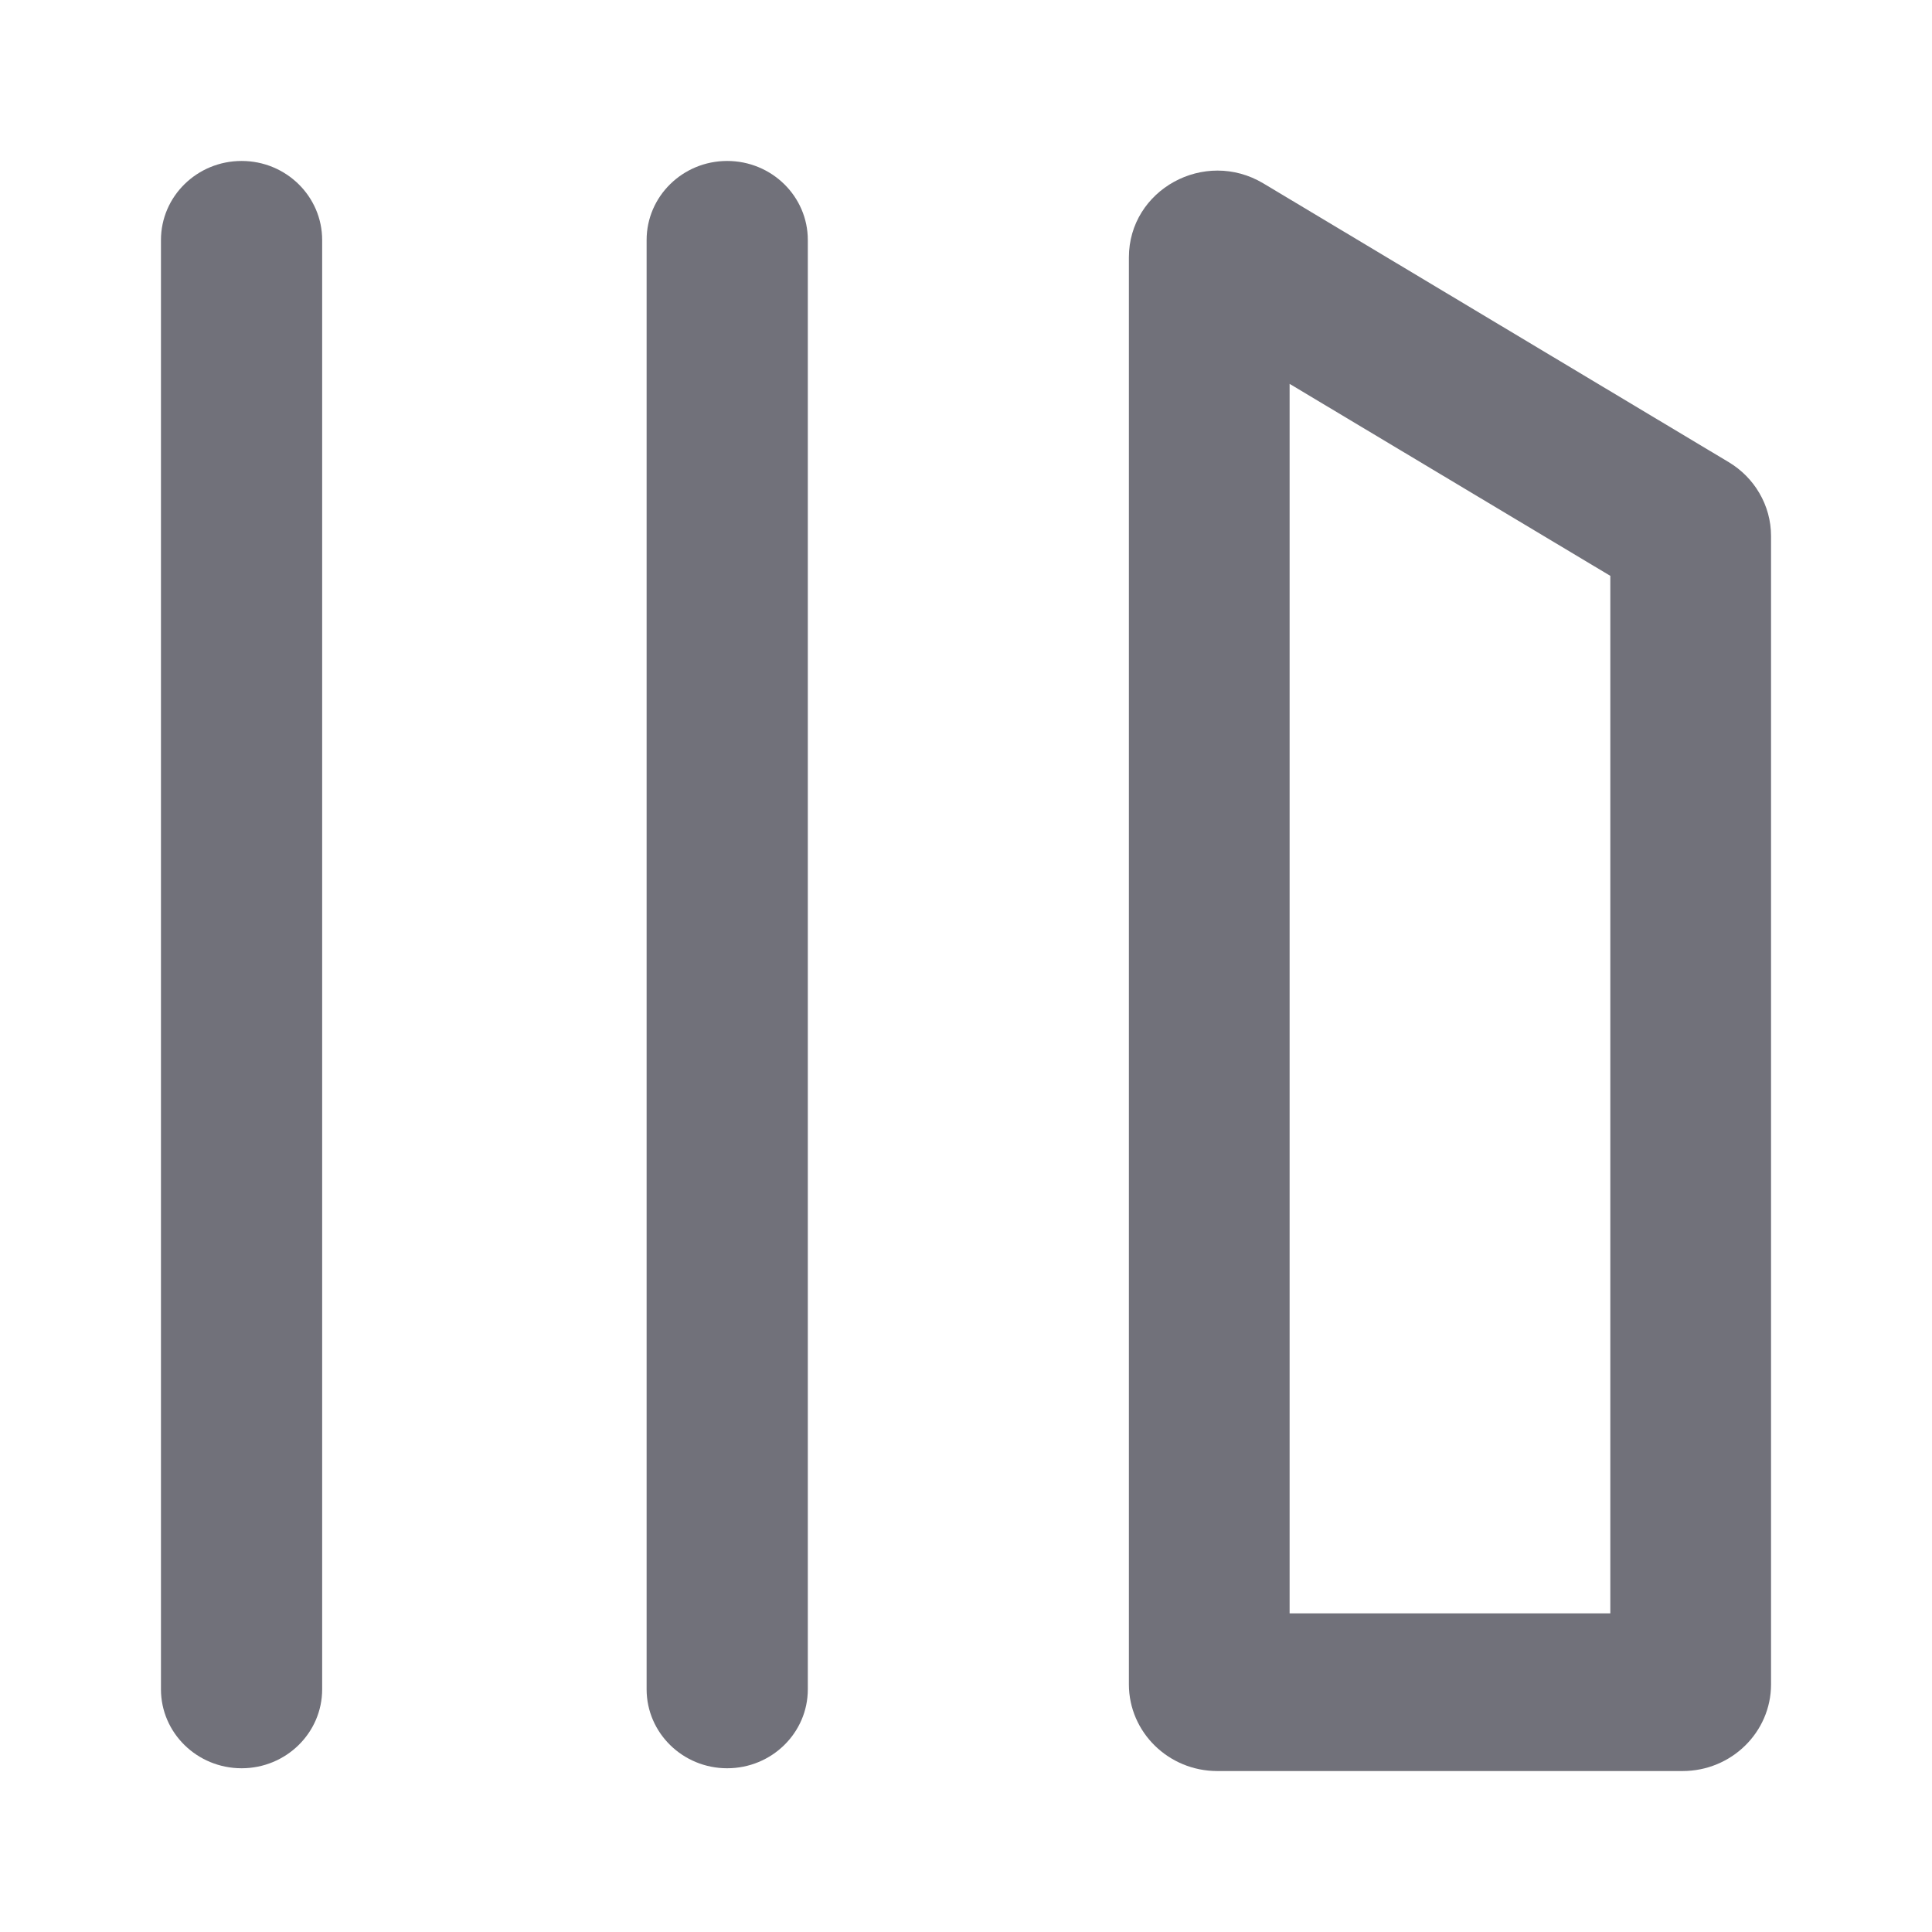
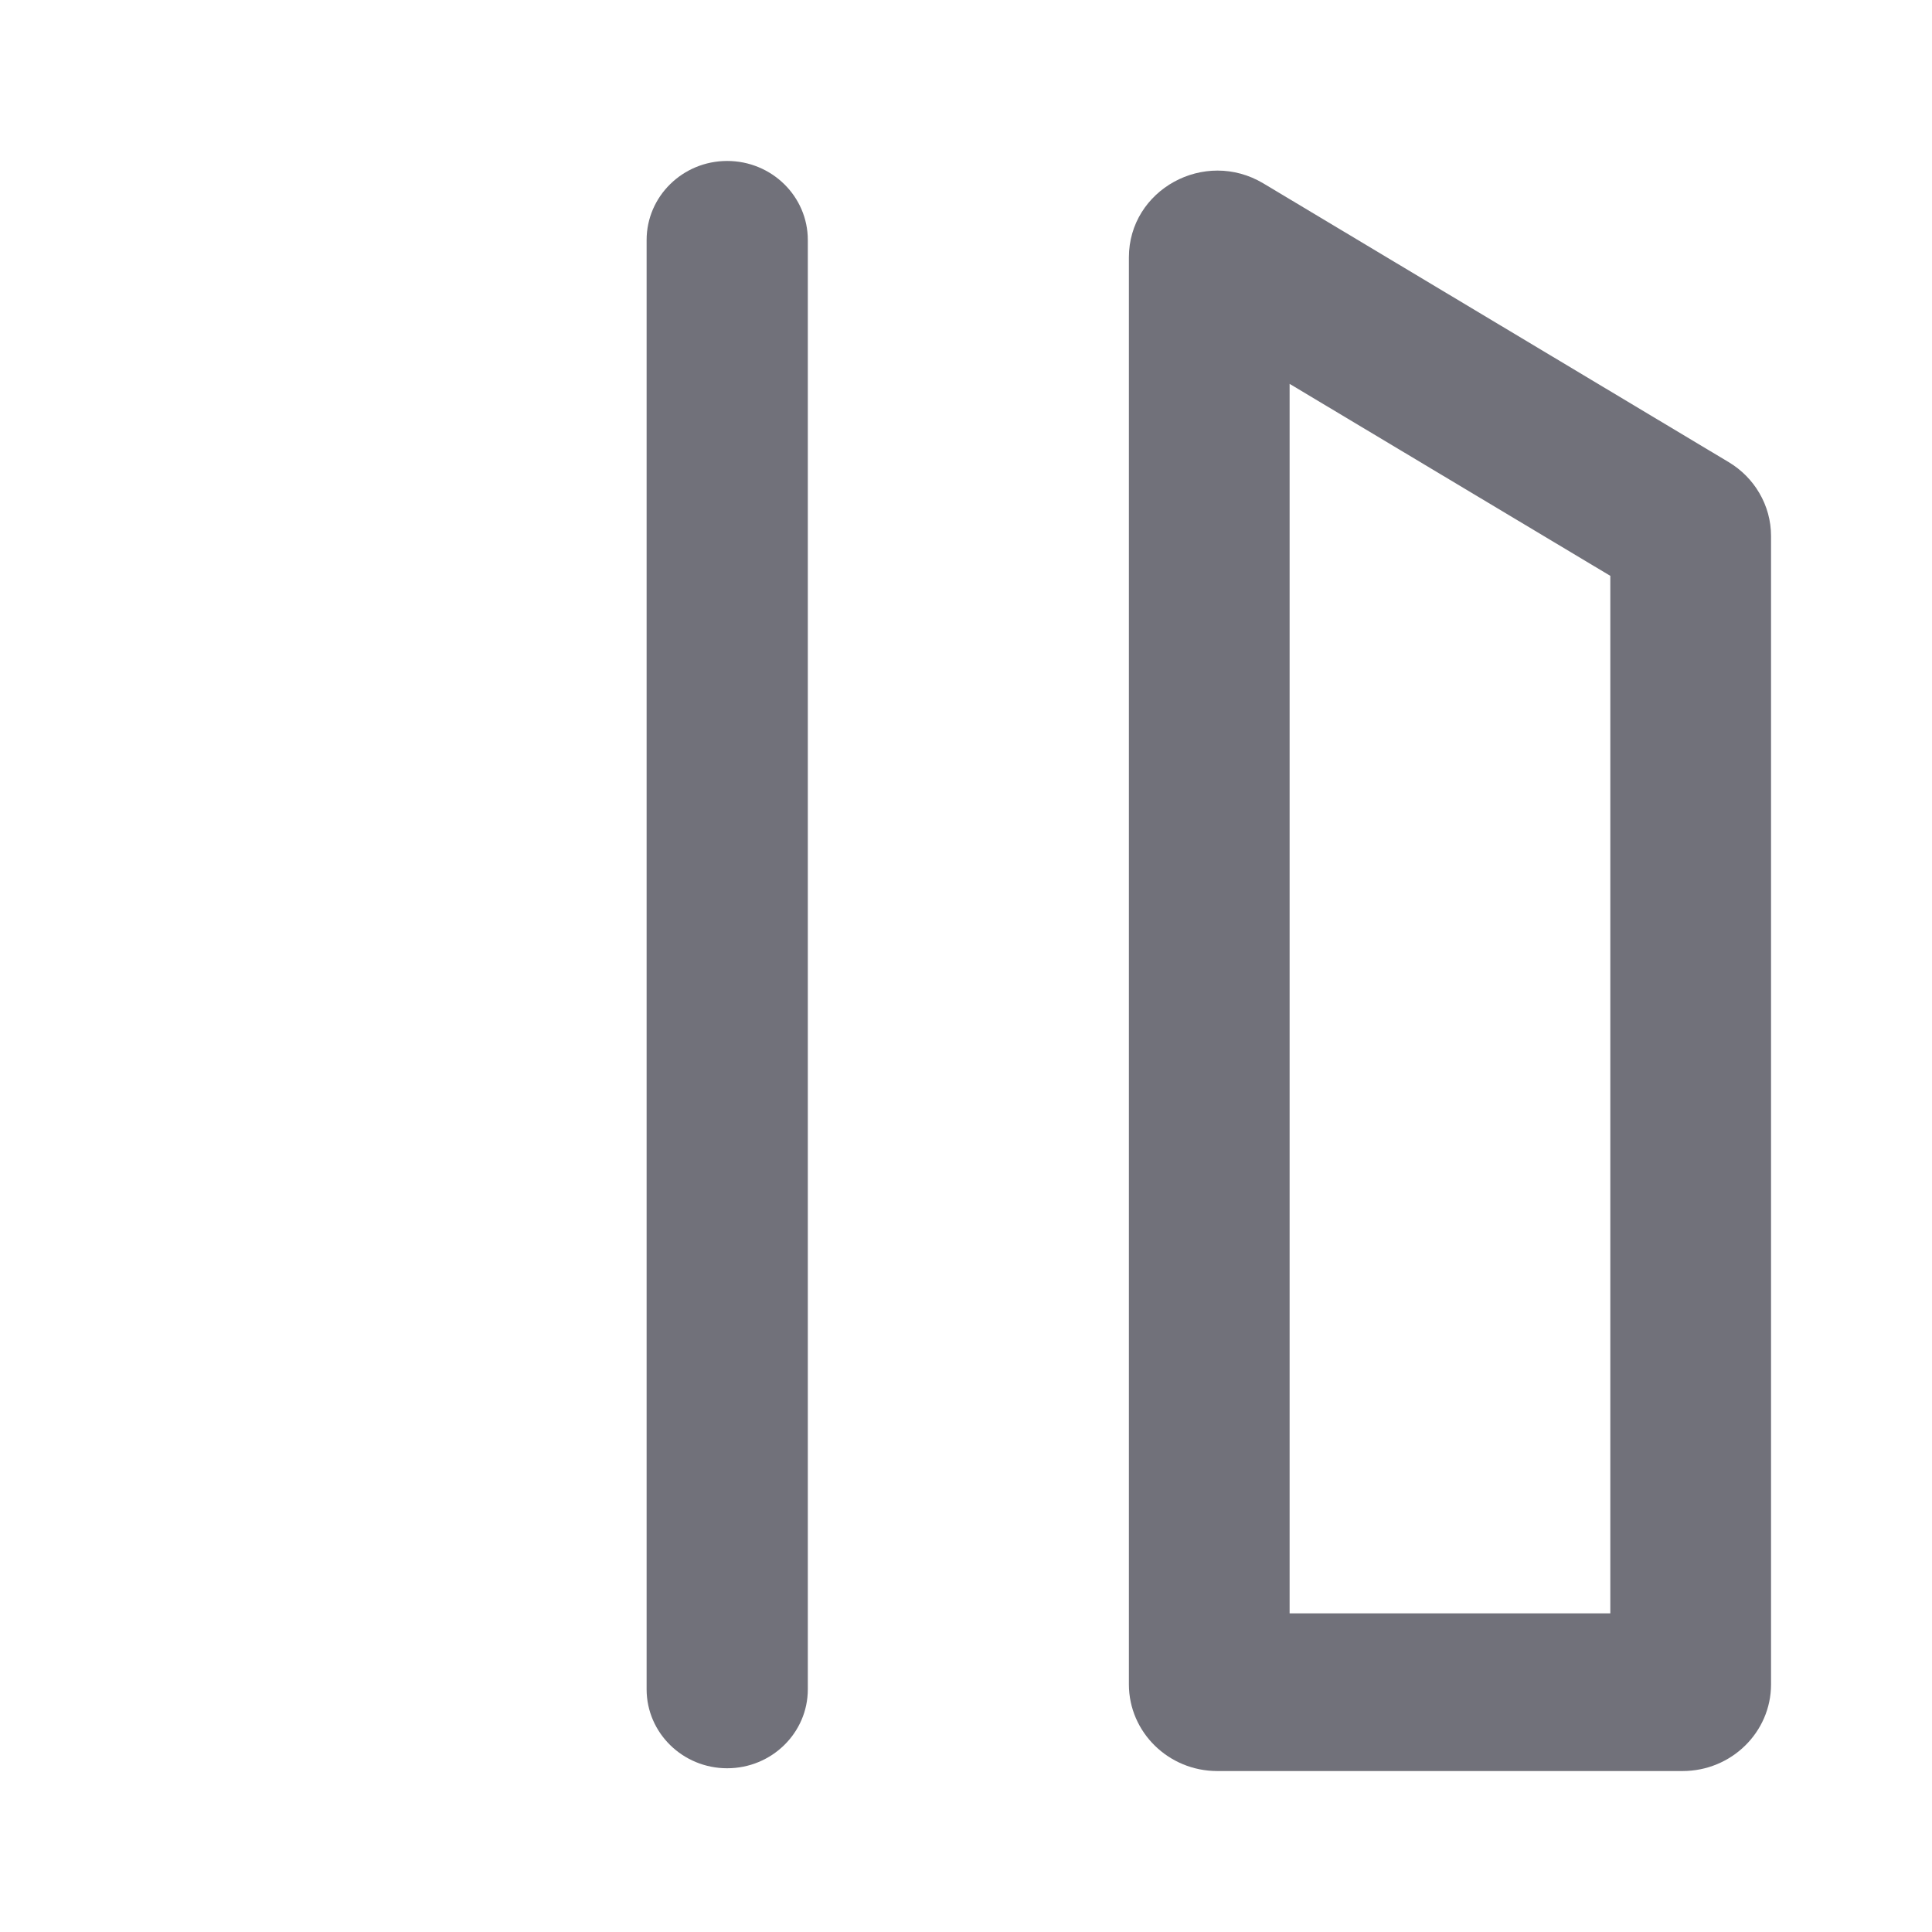
<svg xmlns="http://www.w3.org/2000/svg" width="16" height="16" viewBox="0 0 16 16" fill="none">
-   <path d="M2.001 1.333C1.632 1.333 1.333 1.626 1.333 1.988V13.99C1.333 14.351 1.632 14.644 2.001 14.644C2.369 14.644 2.668 14.351 2.668 13.99V1.988C2.668 1.626 2.369 1.333 2.001 1.333Z" fill="#71717A" />
  <path d="M5.355 1.988C5.355 1.626 5.654 1.333 6.022 1.333C6.391 1.333 6.69 1.626 6.69 1.988V13.99C6.69 14.351 6.391 14.644 6.022 14.644C5.654 14.644 5.355 14.351 5.355 13.99V1.988Z" fill="#71717A" />
  <path fill-rule="evenodd" clip-rule="evenodd" d="M9.349 2.132C9.349 1.571 9.975 1.227 10.463 1.519L14.316 3.827C14.423 3.891 14.51 3.98 14.57 4.083C14.633 4.19 14.667 4.313 14.667 4.439V13.949C14.667 14.345 14.339 14.667 13.934 14.667H10.081C9.677 14.667 9.349 14.345 9.349 13.949V2.132ZM10.68 3.179V13.361H13.336V4.769L10.68 3.179Z" fill="#71717A" />
</svg>